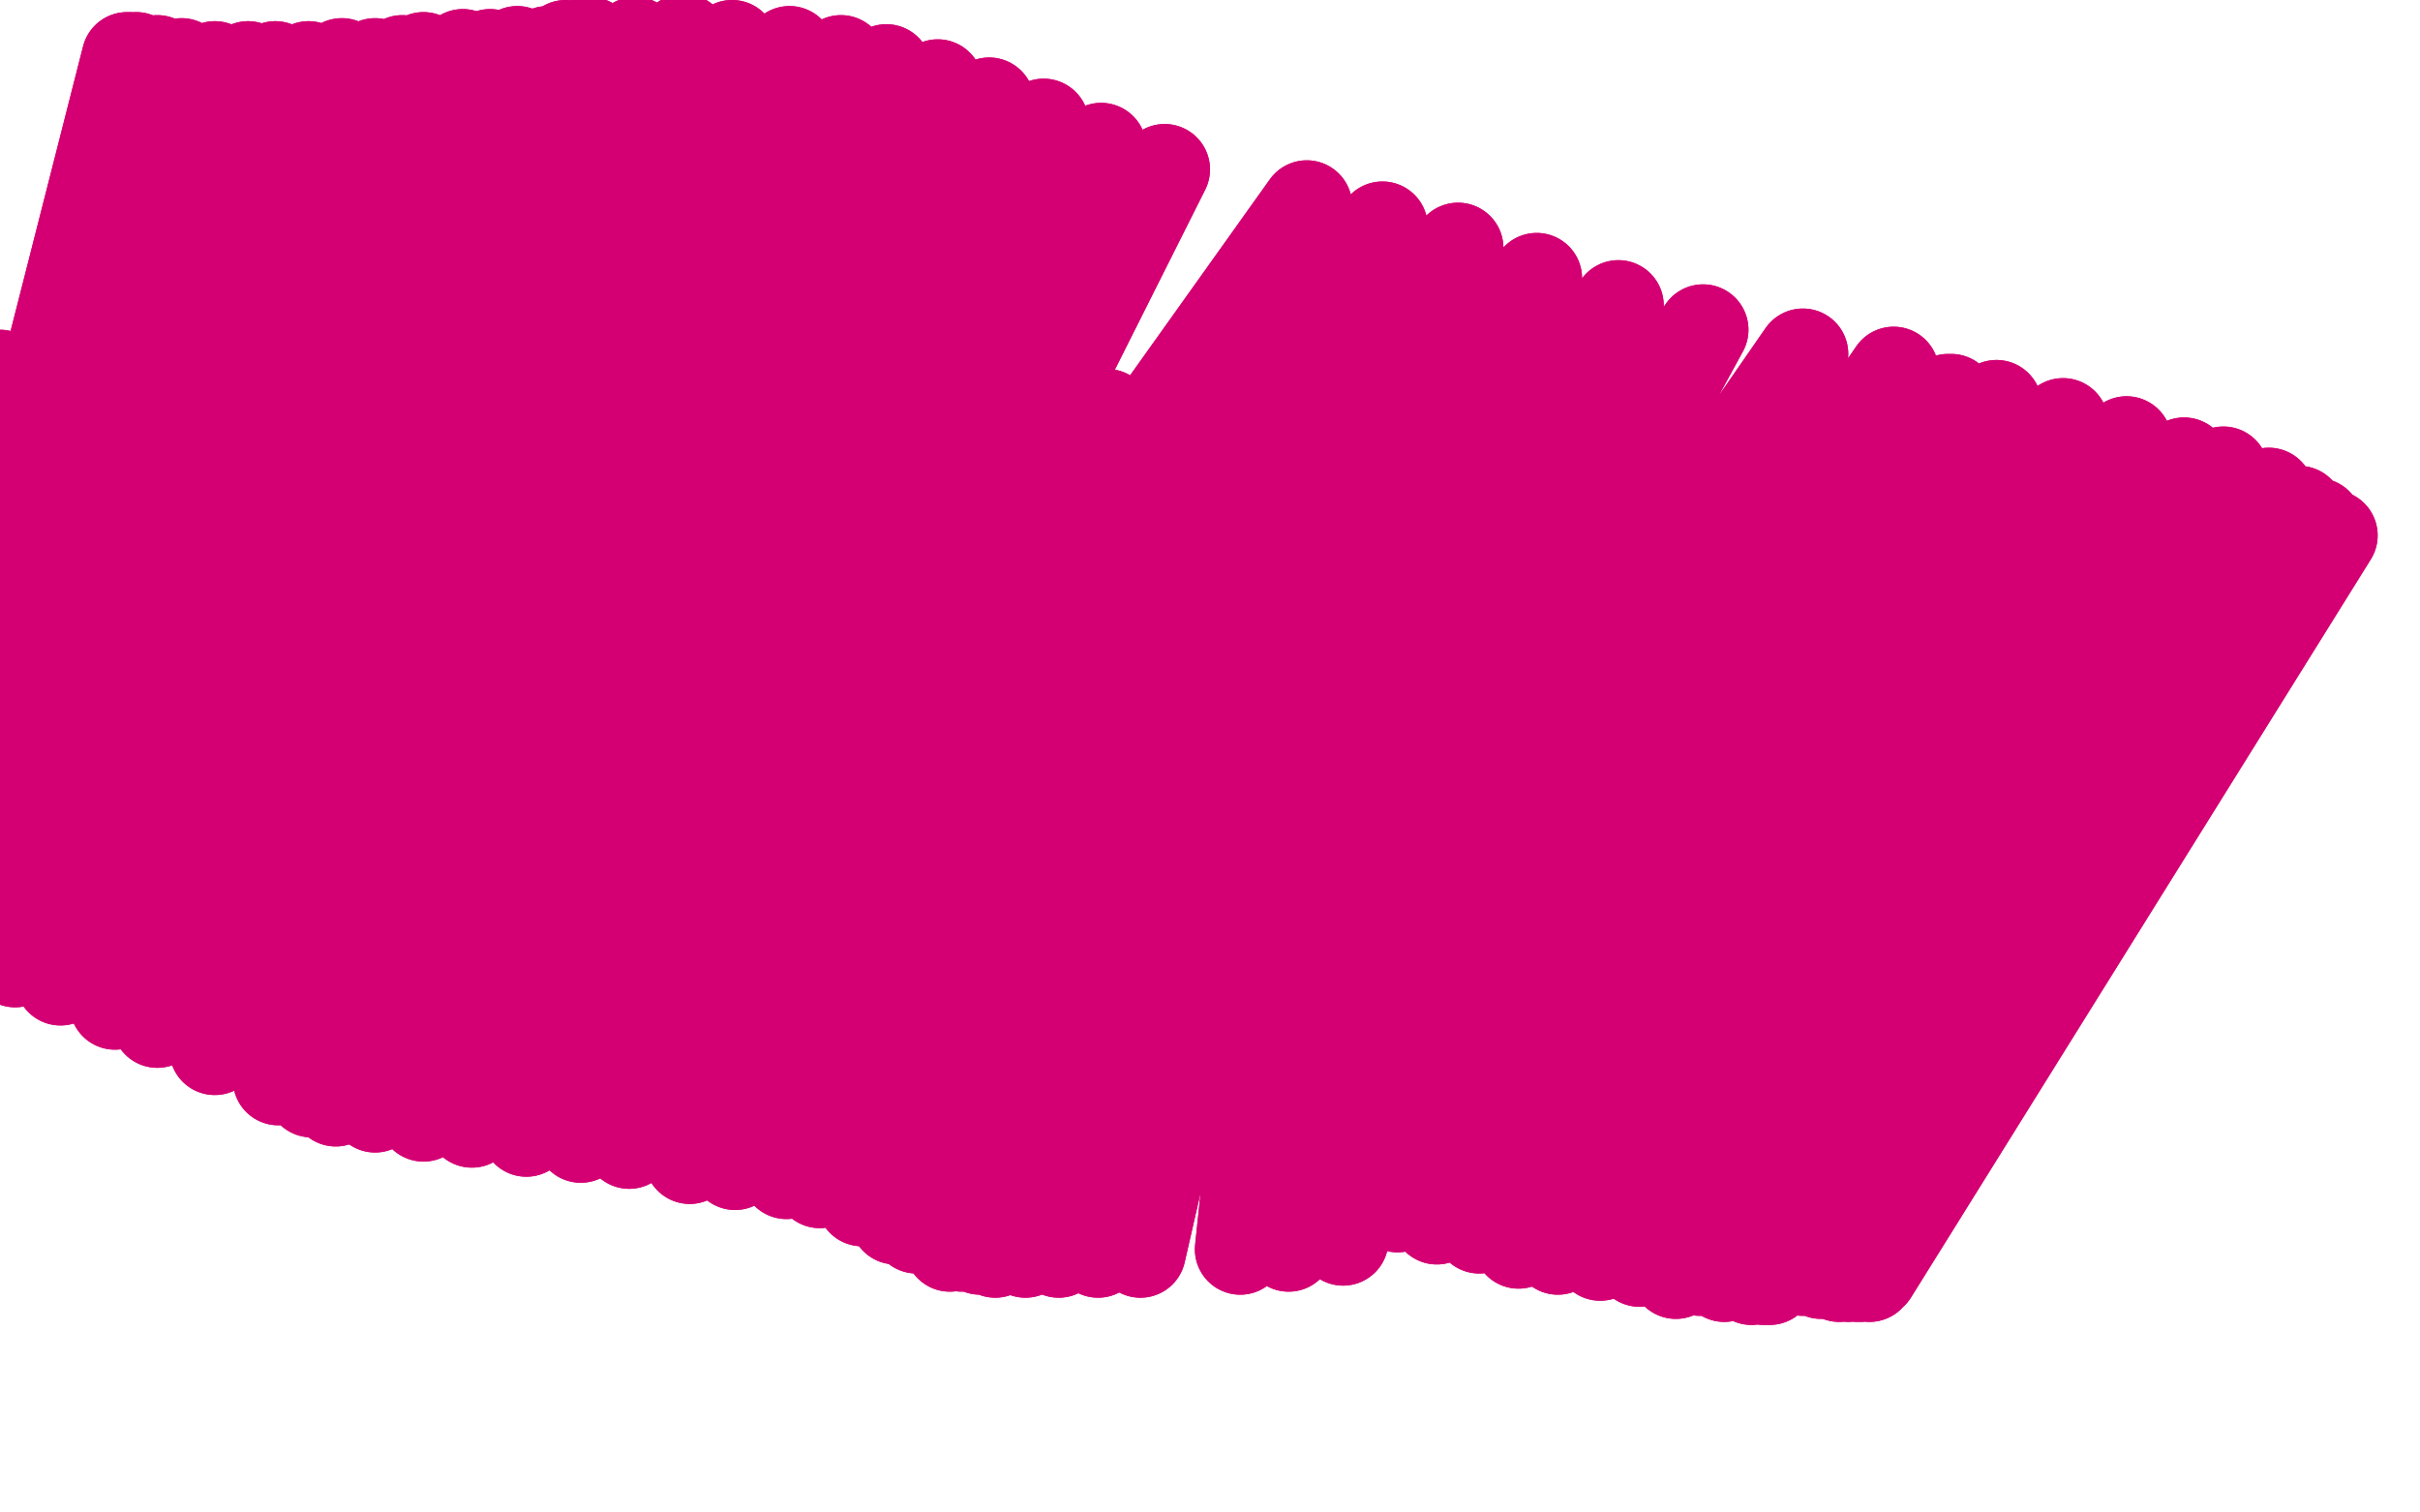
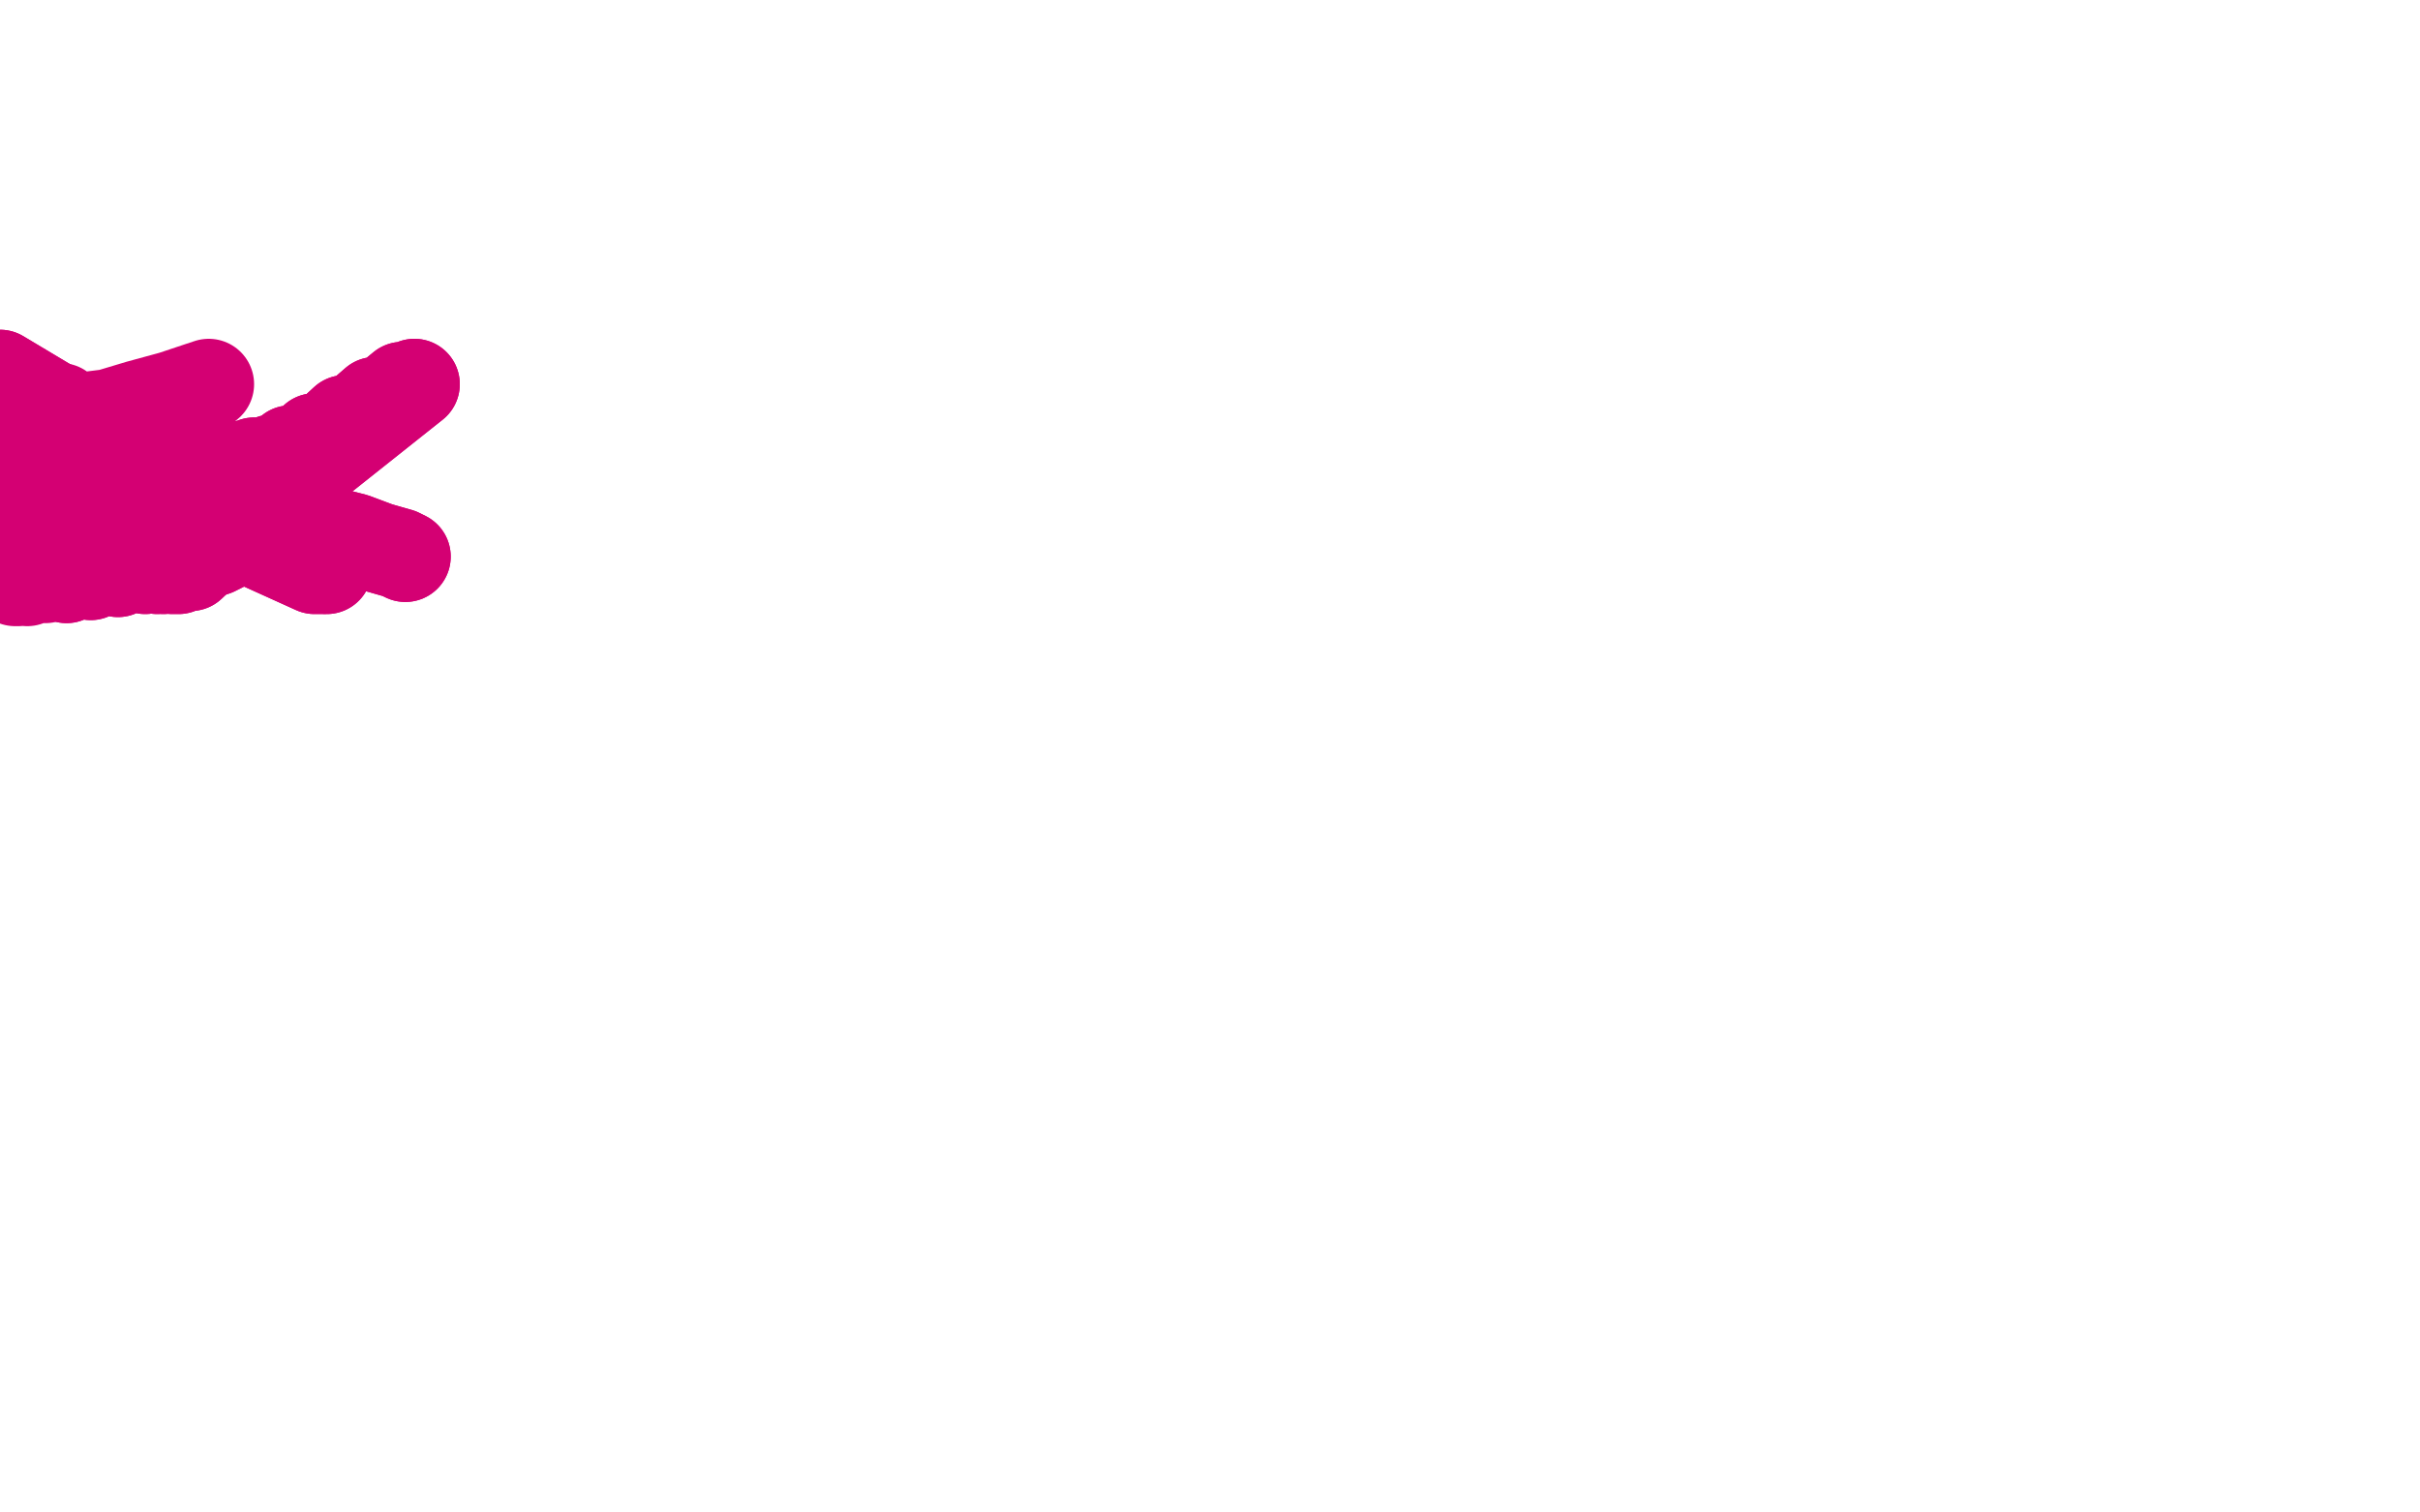
<svg xmlns="http://www.w3.org/2000/svg" width="800" height="500" version="1.1" style="stroke-antialiasing: false">
  <desc>This SVG has been created on https://colorillo.com/</desc>
-   <rect x="0" y="0" width="800" height="500" style="fill: rgb(255,255,255); stroke-width:0" />
-   <polyline points="386,346 386,346 386,346 495,120 495,120 387,348 387,348 497,121 497,121 390,351 390,351 502,123 502,123 395,357 395,357 510,125 510,125 402,365 402,365 520,127 520,127 410,371 410,371 529,131 529,131 417,376 543,136 439,389 570,146 451,393 582,150 462,399 602,158 475,403 625,165 489,406 634,169 502,411 646,172 515,413 659,175 529,415 673,176 542,417 687,181 554,421 698,182 562,420 708,183 570,422 717,183 576,422 723,182 579,423 728,182 583,423 732,181 584,423 734,181 585,423 736,180 586,422 737,180 586,422 738,179 587,421 738,179 588,421 739,179 589,420 740,179 590,420 740,179 591,419 742,178 594,419 743,178 596,420 745,178 599,420 747,178 602,421 750,178 606,421 753,179 608,422 758,178 611,422 761,178 614,422 764,178 615,422 766,178 618,422 769,178 619,421 769,178 619,421 771,177 619,420 769,176 617,419 766,173 611,417 760,169 600,414 750,163 584,409 735,156 565,404 722,153 547,401 703,146 525,395 682,140 506,392 660,134 484,386 626,123 451,378 596,117 420,371 563,109 392,364 535,101 366,356 508,92 342,350 482,82 320,342 457,75 296,333 432,68 253,319 385,56 236,313 364,49 221,308 345,41 206,304 327,34 188,298 310,28 172,294 293,23 169,294 278,20 160,294 261,17 149,293 242,15 138,294 226,13 125,295 210,14 114,296 195,14 103,298 190,15 95,298 187,15 87,300 181,17 80,301 171,17 73,302 162,18 68,304 153,18 59,304 146,20 51,305 140,19 45,305 133,20 39,305 124,21 31,306 113,21 24,306 102,22 13,305 91,22 3,304 82,22 -8,301 71,22 -15,298 60,21 -23,295 52,20 -26,294 48,20 -27,293 45,19 -28,293 43,19 -28,294 42,19 -27,298 42,20 -24,301 45,23 -15,307 50,26 -6,312 58,31 5,318 69,40 20,324 83,49 38,332 98,55 52,338 111,62 71,347 125,67 92,357 140,72 103,361 155,77 111,364 170,83 124,366 186,87 140,369 202,92 156,371 218,98 174,374 235,101 192,376 255,107 208,378 268,110 228,383 282,113 243,385 298,115 260,388 309,117 271,391 319,119 285,397 327,120 296,403 335,122 303,406 344,125 314,412 359,134 318,412 366,137 324,413 376,140 329,414 384,141 339,414 395,142 350,414 408,144 363,414 423,145 377,414 438,147 410,413 473,151 426,412 496,151 444,410 519,149 497,405 577,146 513,401 595,140 527,399 613,138 542,397 629,134 553,396 642,133 563,395 644,132 568,394 645,132" style="fill: none; stroke: #d40073; stroke-width: 30; stroke-linejoin: round; stroke-linecap: round; stroke-antialiasing: false; stroke-antialias: 0; opacity: 1.0" />
-   <polyline points="386,346 386,346 386,346 495,120 495,120 387,348 387,348 497,121 497,121 390,351 390,351 502,123 502,123 395,357 395,357 510,125 510,125 402,365 402,365 520,127 520,127 410,371 410,371 529,131 417,376 543,136 439,389 570,146 451,393 582,150 462,399 602,158 475,403 625,165 489,406 634,169 502,411 646,172 515,413 659,175 529,415 673,176 542,417 687,181 554,421 698,182 562,420 708,183 570,422 717,183 576,422 723,182 579,423 728,182 583,423 732,181 584,423 734,181 585,423 736,180 586,422 737,180 586,422 738,179 587,421 738,179 588,421 739,179 589,420 740,179 590,420 740,179 591,419 742,178 594,419 743,178 596,420 745,178 599,420 747,178 602,421 750,178 606,421 753,179 608,422 758,178 611,422 761,178 614,422 764,178 615,422 766,178 618,422 769,178 619,421 769,178 619,421 771,177 619,420 769,176 617,419 766,173 611,417 760,169 600,414 750,163 584,409 735,156 565,404 722,153 547,401 703,146 525,395 682,140 506,392 660,134 484,386 626,123 451,378 596,117 420,371 563,109 392,364 535,101 366,356 508,92 342,350 482,82 320,342 457,75 296,333 432,68 253,319 385,56 236,313 364,49 221,308 345,41 206,304 327,34 188,298 310,28 172,294 293,23 169,294 278,20 160,294 261,17 149,293 242,15 138,294 226,13 125,295 210,14 114,296 195,14 103,298 190,15 95,298 187,15 87,300 181,17 80,301 171,17 73,302 162,18 68,304 153,18 59,304 146,20 51,305 140,19 45,305 133,20 39,305 124,21 31,306 113,21 24,306 102,22 13,305 91,22 3,304 82,22 -8,301 71,22 -15,298 60,21 -23,295 52,20 -26,294 48,20 -27,293 45,19 -28,293 43,19 -28,294 42,19 -27,298 42,20 -24,301 45,23 -15,307 50,26 -6,312 58,31 5,318 69,40 20,324 83,49 38,332 98,55 52,338 111,62 71,347 125,67 92,357 140,72 103,361 155,77 111,364 170,83 124,366 186,87 140,369 202,92 156,371 218,98 174,374 235,101 192,376 255,107 208,378 268,110 228,383 282,113 243,385 298,115 260,388 309,117 271,391 319,119 285,397 327,120 296,403 335,122 303,406 344,125 314,412 359,134 318,412 366,137 324,413 376,140 329,414 384,141 339,414 395,142 350,414 408,144 363,414 423,145 377,414 438,147 410,413 473,151 426,412 496,151 444,410 519,149 497,405 577,146 513,401 595,140 527,399 613,138 542,397 629,134 553,396 642,133 563,395 644,132 568,394 645,132 572,393 645,132 574,392 645,133 578,391 645,134" style="fill: none; stroke: #d40073; stroke-width: 30; stroke-linejoin: round; stroke-linecap: round; stroke-antialiasing: false; stroke-antialias: 0; opacity: 1.0" />
  <polyline points="134,184 134,184 134,184 132,183 132,183 125,181 125,181 117,178 117,178 109,176 109,176 102,174 102,174 96,173 96,173 90,174 85,176 79,178 75,180 71,182 67,182 63,182 60,182 57,181 53,180 52,179 51,179 50,178 49,178" style="fill: none; stroke: #d40073; stroke-width: 30; stroke-linejoin: round; stroke-linecap: round; stroke-antialiasing: false; stroke-antialias: 0; opacity: 1.0" />
  <polyline points="134,184 134,184 134,184 132,183 132,183 125,181 125,181 117,178 117,178 109,176 109,176 102,174 102,174 96,173 90,174 85,176 79,178 75,180 71,182 67,182 63,182 60,182 57,181 53,180 52,179 51,179 50,178 49,178 49,178 48,179 48,181" style="fill: none; stroke: #d40073; stroke-width: 30; stroke-linejoin: round; stroke-linecap: round; stroke-antialiasing: false; stroke-antialias: 0; opacity: 1.0" />
  <polyline points="137,127 137,127 137,127 64,185 64,185 137,127 137,127 64,185 64,185 133,128 133,128 64,186 64,186 124,133 124,133 63,186 63,186 114,139 114,139 63,187 63,187 104,145 104,145 62,187 62,187 96,149 62,187 90,152 61,187 84,153 60,186 80,154 60,186 75,154 59,186 72,155 59,187 70,156 59,187 69,156 59,188 69,157 58,188 68,157 58,188 67,157 58,188 67,157 58,188 66,157 58,188 64,156 58,188 59,154 57,188 54,153 54,188 48,152 52,188 42,152 48,188 37,152 39,189 31,152 30,190 24,152 22,191" style="fill: none; stroke: #d40073; stroke-width: 30; stroke-linejoin: round; stroke-linecap: round; stroke-antialiasing: false; stroke-antialias: 0; opacity: 1.0" />
  <polyline points="137,127 137,127 137,127 64,185 64,185 137,127 137,127 64,185 64,185 133,128 133,128 64,186 64,186 124,133 124,133 63,186 63,186 114,139 114,139 63,187 63,187 104,145 104,145 62,187 96,149 62,187 90,152 61,187 84,153 60,186 80,154 60,186 75,154 59,186 72,155 59,187 70,156 59,187 69,156 59,188 69,157 58,188 68,157 58,188 67,157 58,188 67,157 58,188 66,157 58,188 64,156 58,188 59,154 57,188 54,153 54,188 48,152 52,188 42,152 48,188 37,152 39,189 31,152 30,190 24,152 22,191 18,152 15,191 13,154 9,192 11,155 6,192 10,155 6,192 8,157 5,192 8,157 5,192" style="fill: none; stroke: #d40073; stroke-width: 30; stroke-linejoin: round; stroke-linecap: round; stroke-antialiasing: false; stroke-antialias: 0; opacity: 1.0" />
  <polyline points="20,135 20,136 20,136 22,137 22,137 28,138 28,138 36,137 36,137 46,134 46,134 57,131 57,131 69,127 69,127" style="fill: none; stroke: #d40073; stroke-width: 30; stroke-linejoin: round; stroke-linecap: round; stroke-antialiasing: false; stroke-antialias: 0; opacity: 1.0" />
-   <polyline points="20,135 20,136 20,136 22,137 22,137 28,138 28,138 36,137 36,137 46,134 46,134 57,131 57,131 69,127 78,124 86,124 93,124 99,126 103,129 107,131" style="fill: none; stroke: #d40073; stroke-width: 30; stroke-linejoin: round; stroke-linecap: round; stroke-antialiasing: false; stroke-antialias: 0; opacity: 1.0" />
  <polyline points="108,188 107,188 107,188 0,124 0,124 106,188 106,188 0,126 0,126 105,188 105,188 1,131 1,131 105,188 105,188 4,138 4,138 104,188 104,188 9,145 9,145 103,187 103,187 16,150 16,150 103,186 22,153 102,186 27,155 102,186 30,156 102,185 30,157 101,184 32,157 99,182 34,158 94,179 39,159" style="fill: none; stroke: #d40073; stroke-width: 30; stroke-linejoin: round; stroke-linecap: round; stroke-antialiasing: false; stroke-antialias: 0; opacity: 1.0" />
  <polyline points="108,188 107,188 107,188 0,124 0,124 106,188 106,188 0,126 0,126 105,188 105,188 1,131 1,131 105,188 105,188 4,138 4,138 104,188 104,188 9,145 9,145 103,187 103,187 16,150 103,186 22,153 102,186 27,155 102,186 30,156 102,185 30,157 101,184 32,157 99,182 34,158 94,179 39,159 89,175 44,161 87,174 47,162 87,173 47,162 87,173 47,162 87,173 47,162 87,173 48,162 87,173 48,162" style="fill: none; stroke: #d40073; stroke-width: 30; stroke-linejoin: round; stroke-linecap: round; stroke-antialiasing: false; stroke-antialias: 0; opacity: 1.0" />
-   <polyline points="-50,127 -50,127 -50,127 51,175 51,175 -50,127 -50,127 52,174 52,174 -50,127 -50,127 53,173 53,173 -50,127 -50,127 54,172 54,172 -48,129 -48,129 53,171 53,171 -39,132 -39,132 52,170 52,170 -32,135 -32,135 51,168 51,168 -25,137 51,168 -18,139 50,167 -13,141 50,167 -8,142 50,166 -5,143 50,165 -5,144 50,163 -3,144 48,160" style="fill: none; stroke: #d40073; stroke-width: 30; stroke-linejoin: round; stroke-linecap: round; stroke-antialiasing: false; stroke-antialias: 0; opacity: 1.0" />
  <polyline points="-50,127 -50,127 -50,127 51,175 51,175 -50,127 -50,127 52,174 52,174 -50,127 -50,127 53,173 53,173 -50,127 -50,127 54,172 54,172 -48,129 -48,129 53,171 53,171 -39,132 -39,132 52,170 52,170 -32,135 -32,135 51,168 -25,137 51,168 -18,139 50,167 -13,141 50,167 -8,142 50,166 -5,143 50,165 -5,144 50,163 -3,144 48,160 -2,144 46,157 -1,145 44,155 -1,145 42,154 -1,145 40,153 -1,146 37,152" style="fill: none; stroke: #d40073; stroke-width: 30; stroke-linejoin: round; stroke-linecap: round; stroke-antialiasing: false; stroke-antialias: 0; opacity: 1.0" />
</svg>